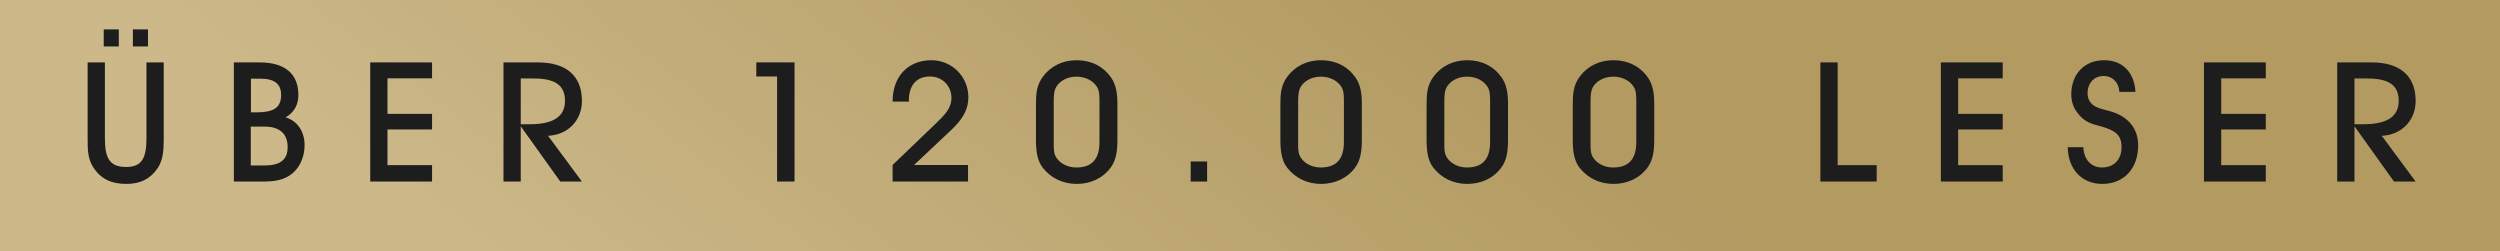
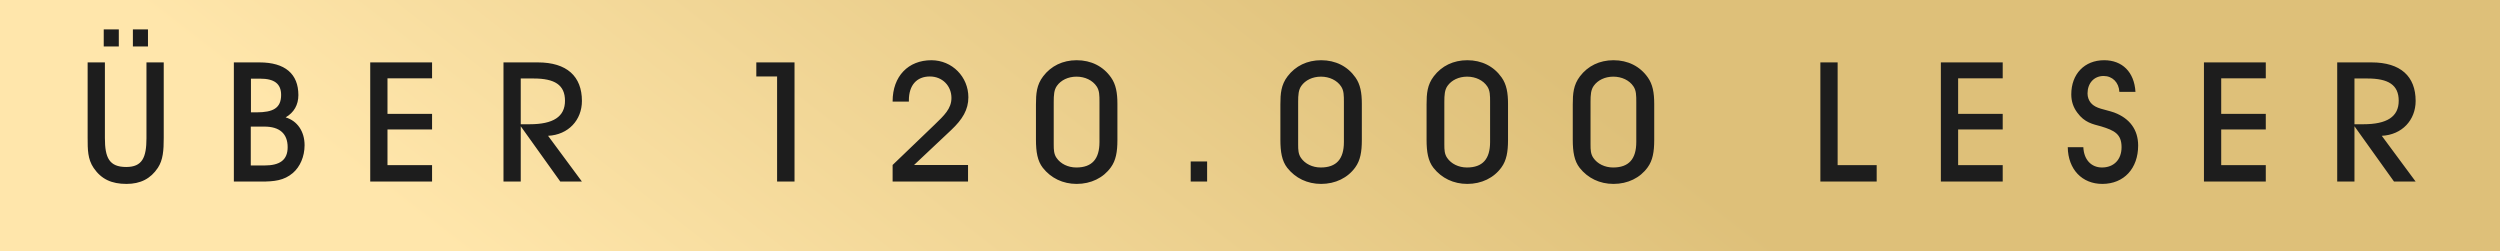
<svg xmlns="http://www.w3.org/2000/svg" width="358" height="36" viewBox="0 0 358 36" fill="none">
  <rect width="358" height="36" fill="url(#paint0_linear_2193_430)" />
-   <rect width="358" height="36" fill="black" fill-opacity="0.2" />
-   <path d="M12.55 8.936V19.76C12.55 21.416 12.55 22.784 13.414 24.056C14.518 25.664 15.982 26.336 18.118 26.336C20.11 26.336 21.574 25.592 22.606 24.032C23.35 22.904 23.446 21.536 23.446 19.76V8.936H20.974V19.784C20.974 22.592 20.35 23.912 18.07 23.912C15.646 23.912 15.022 22.592 15.022 19.784V8.936H12.55ZM14.854 6.656H17.014V4.208H14.854V6.656ZM19.03 6.656H21.19V4.208H19.03V6.656ZM37.16 8.936H33.488V26H37.424C39.272 26 40.664 25.856 41.936 24.776C42.968 23.888 43.616 22.424 43.616 20.792C43.616 18.824 42.584 17.312 40.904 16.808C42.104 16.112 42.728 15.008 42.728 13.616C42.728 10.592 40.832 8.936 37.16 8.936ZM35.912 23.696V18.128H37.856C40.064 18.128 41.192 19.16 41.192 21.08C41.192 22.904 40.088 23.696 37.856 23.696H35.912ZM35.936 16.088V11.264H37.256C39.272 11.264 40.256 11.984 40.256 13.592C40.256 15.488 39.104 16.088 36.728 16.088H35.936ZM61.872 26V23.648H55.488V18.536H61.872V16.304H55.488V11.216H61.872V8.936H53.016V26H61.872ZM74.571 26V18.08L80.235 26H83.331L78.483 19.448C81.387 19.304 83.331 17.192 83.331 14.456C83.331 10.928 81.171 8.936 77.019 8.936H72.099V26H74.571ZM74.571 17.792V11.24H76.419C79.419 11.24 80.907 12.152 80.907 14.432C80.907 16.712 79.227 17.792 75.843 17.792H74.571ZM113.776 26V8.936H108.304V10.952H111.28V26H113.776ZM138.623 26V23.624H130.895L136.199 18.632C137.831 17.096 138.671 15.704 138.671 13.928C138.671 11.024 136.367 8.624 133.367 8.624C130.079 8.624 127.823 10.904 127.823 14.504C127.823 14.504 127.823 14.528 127.823 14.552H130.151C130.151 14.48 130.151 14.408 130.151 14.36C130.151 12.2 131.279 10.952 133.151 10.952C134.975 10.952 136.247 12.32 136.247 14.024C136.247 15.56 135.215 16.52 133.799 17.888L127.823 23.624V26H138.623ZM150.893 20.432V14.6C150.893 13.592 150.941 12.872 151.349 12.296C151.925 11.48 152.957 10.976 154.157 10.976C155.381 10.976 156.461 11.504 157.037 12.368C157.445 12.968 157.445 13.664 157.445 14.624V20.336C157.445 22.784 156.365 23.984 154.133 23.984C152.933 23.984 151.877 23.456 151.301 22.616C150.917 22.064 150.893 21.464 150.893 20.696C150.893 20.6 150.893 20.528 150.893 20.432ZM148.349 20C148.349 21.752 148.565 23.048 149.333 24.032C150.509 25.52 152.213 26.336 154.181 26.336C156.221 26.336 157.997 25.472 159.077 23.96C159.797 22.976 160.013 21.728 160.013 20.072V14.864C160.013 13.28 159.797 12.08 159.101 11.096C157.973 9.488 156.245 8.624 154.181 8.624C152.189 8.624 150.509 9.44 149.381 10.928C148.445 12.152 148.349 13.4 148.349 14.96V20ZM172.86 26V23.12H170.508V26H172.86ZM185.895 20.432V14.6C185.895 13.592 185.943 12.872 186.351 12.296C186.927 11.48 187.959 10.976 189.159 10.976C190.383 10.976 191.463 11.504 192.039 12.368C192.447 12.968 192.447 13.664 192.447 14.624V20.336C192.447 22.784 191.367 23.984 189.135 23.984C187.935 23.984 186.879 23.456 186.303 22.616C185.919 22.064 185.895 21.464 185.895 20.696C185.895 20.6 185.895 20.528 185.895 20.432ZM183.351 20C183.351 21.752 183.567 23.048 184.335 24.032C185.511 25.52 187.215 26.336 189.183 26.336C191.223 26.336 192.999 25.472 194.079 23.96C194.799 22.976 195.015 21.728 195.015 20.072V14.864C195.015 13.28 194.799 12.08 194.103 11.096C192.975 9.488 191.247 8.624 189.183 8.624C187.191 8.624 185.511 9.44 184.383 10.928C183.447 12.152 183.351 13.4 183.351 14.96V20ZM206.829 20.432V14.6C206.829 13.592 206.877 12.872 207.285 12.296C207.861 11.48 208.893 10.976 210.093 10.976C211.317 10.976 212.397 11.504 212.973 12.368C213.381 12.968 213.381 13.664 213.381 14.624V20.336C213.381 22.784 212.301 23.984 210.069 23.984C208.869 23.984 207.813 23.456 207.237 22.616C206.853 22.064 206.829 21.464 206.829 20.696C206.829 20.6 206.829 20.528 206.829 20.432ZM204.285 20C204.285 21.752 204.501 23.048 205.269 24.032C206.445 25.52 208.149 26.336 210.117 26.336C212.157 26.336 213.933 25.472 215.013 23.96C215.733 22.976 215.949 21.728 215.949 20.072V14.864C215.949 13.28 215.733 12.08 215.037 11.096C213.909 9.488 212.181 8.624 210.117 8.624C208.125 8.624 206.445 9.44 205.317 10.928C204.381 12.152 204.285 13.4 204.285 14.96V20ZM227.764 20.432V14.6C227.764 13.592 227.812 12.872 228.22 12.296C228.796 11.48 229.828 10.976 231.028 10.976C232.252 10.976 233.332 11.504 233.908 12.368C234.316 12.968 234.316 13.664 234.316 14.624V20.336C234.316 22.784 233.236 23.984 231.004 23.984C229.804 23.984 228.748 23.456 228.172 22.616C227.788 22.064 227.764 21.464 227.764 20.696C227.764 20.6 227.764 20.528 227.764 20.432ZM225.22 20C225.22 21.752 225.436 23.048 226.204 24.032C227.38 25.52 229.084 26.336 231.052 26.336C233.092 26.336 234.868 25.472 235.948 23.96C236.668 22.976 236.884 21.728 236.884 20.072V14.864C236.884 13.28 236.668 12.08 235.972 11.096C234.844 9.488 233.116 8.624 231.052 8.624C229.06 8.624 227.38 9.44 226.252 10.928C225.316 12.152 225.22 13.4 225.22 14.96V20ZM268.741 26V23.648H263.149V8.936H260.677V26H268.741ZM286.788 26V23.648H280.404V18.536H286.788V16.304H280.404V11.216H286.788V8.936H277.932V26H286.788ZM296.103 21.08C296.151 24.272 298.167 26.336 301.047 26.336C304.167 26.336 306.183 24.104 306.183 20.84C306.183 18.584 304.983 16.952 302.751 16.112C301.359 15.632 300.135 15.584 299.415 14.744C299.103 14.36 298.935 13.904 298.935 13.376C298.935 11.936 299.847 10.88 301.239 10.88C302.487 10.88 303.423 11.792 303.495 13.16H305.799C305.631 10.304 303.903 8.624 301.311 8.624C298.503 8.624 296.607 10.592 296.607 13.52C296.607 14.504 296.895 15.368 297.471 16.136C298.527 17.576 299.679 17.768 300.903 18.104C302.775 18.68 303.807 19.184 303.807 21.08C303.807 22.856 302.703 23.984 300.999 23.984C299.487 23.984 298.407 22.88 298.335 21.08H296.103ZM324.461 26V23.648H318.077V18.536H324.461V16.304H318.077V11.216H324.461V8.936H315.605V26H324.461ZM337.16 26V18.08L342.824 26H345.92L341.072 19.448C343.976 19.304 345.92 17.192 345.92 14.456C345.92 10.928 343.76 8.936 339.608 8.936H334.688V26H337.16ZM337.16 17.792V11.24H339.008C342.008 11.24 343.496 12.152 343.496 14.432C343.496 16.712 341.816 17.792 338.432 17.792H337.16Z" fill="#1D1D1D" />
+   <path d="M12.55 8.936V19.76C12.55 21.416 12.55 22.784 13.414 24.056C14.518 25.664 15.982 26.336 18.118 26.336C20.11 26.336 21.574 25.592 22.606 24.032C23.35 22.904 23.446 21.536 23.446 19.76V8.936H20.974V19.784C20.974 22.592 20.35 23.912 18.07 23.912C15.646 23.912 15.022 22.592 15.022 19.784V8.936H12.55ZM14.854 6.656H17.014V4.208H14.854V6.656ZM19.03 6.656H21.19V4.208H19.03V6.656ZM37.16 8.936H33.488V26H37.424C39.272 26 40.664 25.856 41.936 24.776C42.968 23.888 43.616 22.424 43.616 20.792C43.616 18.824 42.584 17.312 40.904 16.808C42.104 16.112 42.728 15.008 42.728 13.616C42.728 10.592 40.832 8.936 37.16 8.936ZM35.912 23.696V18.128H37.856C40.064 18.128 41.192 19.16 41.192 21.08C41.192 22.904 40.088 23.696 37.856 23.696H35.912ZM35.936 16.088V11.264H37.256C39.272 11.264 40.256 11.984 40.256 13.592C40.256 15.488 39.104 16.088 36.728 16.088H35.936ZM61.872 26V23.648H55.488V18.536H61.872V16.304H55.488V11.216H61.872V8.936H53.016V26H61.872ZM74.571 26V18.08L80.235 26H83.331L78.483 19.448C81.387 19.304 83.331 17.192 83.331 14.456C83.331 10.928 81.171 8.936 77.019 8.936H72.099V26H74.571ZM74.571 17.792V11.24H76.419C79.419 11.24 80.907 12.152 80.907 14.432C80.907 16.712 79.227 17.792 75.843 17.792H74.571ZM113.776 26V8.936H108.304V10.952H111.28V26H113.776ZM138.623 26V23.624H130.895L136.199 18.632C137.831 17.096 138.671 15.704 138.671 13.928C138.671 11.024 136.367 8.624 133.367 8.624C130.079 8.624 127.823 10.904 127.823 14.504C127.823 14.504 127.823 14.528 127.823 14.552H130.151C130.151 14.48 130.151 14.408 130.151 14.36C130.151 12.2 131.279 10.952 133.151 10.952C134.975 10.952 136.247 12.32 136.247 14.024C136.247 15.56 135.215 16.52 133.799 17.888L127.823 23.624V26H138.623ZM150.893 20.432V14.6C150.893 13.592 150.941 12.872 151.349 12.296C151.925 11.48 152.957 10.976 154.157 10.976C155.381 10.976 156.461 11.504 157.037 12.368C157.445 12.968 157.445 13.664 157.445 14.624V20.336C157.445 22.784 156.365 23.984 154.133 23.984C152.933 23.984 151.877 23.456 151.301 22.616C150.917 22.064 150.893 21.464 150.893 20.696C150.893 20.6 150.893 20.528 150.893 20.432ZM148.349 20C148.349 21.752 148.565 23.048 149.333 24.032C150.509 25.52 152.213 26.336 154.181 26.336C156.221 26.336 157.997 25.472 159.077 23.96C159.797 22.976 160.013 21.728 160.013 20.072V14.864C160.013 13.28 159.797 12.08 159.101 11.096C157.973 9.488 156.245 8.624 154.181 8.624C152.189 8.624 150.509 9.44 149.381 10.928C148.445 12.152 148.349 13.4 148.349 14.96V20ZM172.86 26V23.12H170.508V26H172.86ZM185.895 20.432V14.6C185.895 13.592 185.943 12.872 186.351 12.296C186.927 11.48 187.959 10.976 189.159 10.976C190.383 10.976 191.463 11.504 192.039 12.368C192.447 12.968 192.447 13.664 192.447 14.624V20.336C192.447 22.784 191.367 23.984 189.135 23.984C187.935 23.984 186.879 23.456 186.303 22.616C185.919 22.064 185.895 21.464 185.895 20.696C185.895 20.6 185.895 20.528 185.895 20.432ZM183.351 20C183.351 21.752 183.567 23.048 184.335 24.032C185.511 25.52 187.215 26.336 189.183 26.336C191.223 26.336 192.999 25.472 194.079 23.96C194.799 22.976 195.015 21.728 195.015 20.072V14.864C195.015 13.28 194.799 12.08 194.103 11.096C192.975 9.488 191.247 8.624 189.183 8.624C187.191 8.624 185.511 9.44 184.383 10.928C183.447 12.152 183.351 13.4 183.351 14.96V20ZM206.829 20.432V14.6C206.829 13.592 206.877 12.872 207.285 12.296C207.861 11.48 208.893 10.976 210.093 10.976C211.317 10.976 212.397 11.504 212.973 12.368C213.381 12.968 213.381 13.664 213.381 14.624V20.336C213.381 22.784 212.301 23.984 210.069 23.984C208.869 23.984 207.813 23.456 207.237 22.616C206.853 22.064 206.829 21.464 206.829 20.696C206.829 20.6 206.829 20.528 206.829 20.432ZM204.285 20C204.285 21.752 204.501 23.048 205.269 24.032C206.445 25.52 208.149 26.336 210.117 26.336C212.157 26.336 213.933 25.472 215.013 23.96C215.733 22.976 215.949 21.728 215.949 20.072V14.864C215.949 13.28 215.733 12.08 215.037 11.096C213.909 9.488 212.181 8.624 210.117 8.624C208.125 8.624 206.445 9.44 205.317 10.928C204.381 12.152 204.285 13.4 204.285 14.96V20ZM227.764 20.432V14.6C227.764 13.592 227.812 12.872 228.22 12.296C228.796 11.48 229.828 10.976 231.028 10.976C232.252 10.976 233.332 11.504 233.908 12.368C234.316 12.968 234.316 13.664 234.316 14.624V20.336C234.316 22.784 233.236 23.984 231.004 23.984C229.804 23.984 228.748 23.456 228.172 22.616C227.788 22.064 227.764 21.464 227.764 20.696C227.764 20.6 227.764 20.528 227.764 20.432ZM225.22 20C225.22 21.752 225.436 23.048 226.204 24.032C227.38 25.52 229.084 26.336 231.052 26.336C233.092 26.336 234.868 25.472 235.948 23.96C236.668 22.976 236.884 21.728 236.884 20.072V14.864C236.884 13.28 236.668 12.08 235.972 11.096C234.844 9.488 233.116 8.624 231.052 8.624C229.06 8.624 227.38 9.44 226.252 10.928C225.316 12.152 225.22 13.4 225.22 14.96V20ZM268.741 26V23.648H263.149V8.936H260.677V26H268.741ZM286.788 26V23.648H280.404V18.536H286.788V16.304H280.404V11.216H286.788V8.936H277.932V26H286.788M296.103 21.08C296.151 24.272 298.167 26.336 301.047 26.336C304.167 26.336 306.183 24.104 306.183 20.84C306.183 18.584 304.983 16.952 302.751 16.112C301.359 15.632 300.135 15.584 299.415 14.744C299.103 14.36 298.935 13.904 298.935 13.376C298.935 11.936 299.847 10.88 301.239 10.88C302.487 10.88 303.423 11.792 303.495 13.16H305.799C305.631 10.304 303.903 8.624 301.311 8.624C298.503 8.624 296.607 10.592 296.607 13.52C296.607 14.504 296.895 15.368 297.471 16.136C298.527 17.576 299.679 17.768 300.903 18.104C302.775 18.68 303.807 19.184 303.807 21.08C303.807 22.856 302.703 23.984 300.999 23.984C299.487 23.984 298.407 22.88 298.335 21.08H296.103ZM324.461 26V23.648H318.077V18.536H324.461V16.304H318.077V11.216H324.461V8.936H315.605V26H324.461ZM337.16 26V18.08L342.824 26H345.92L341.072 19.448C343.976 19.304 345.92 17.192 345.92 14.456C345.92 10.928 343.76 8.936 339.608 8.936H334.688V26H337.16ZM337.16 17.792V11.24H339.008C342.008 11.24 343.496 12.152 343.496 14.432C343.496 16.712 341.816 17.792 338.432 17.792H337.16Z" fill="#1D1D1D" />
  <defs>
    <linearGradient id="paint0_linear_2193_430" x1="314.606" y1="5.596" x2="186.964" y2="170.241" gradientUnits="userSpaceOnUse">
      <stop stop-color="#DEC079" />
      <stop offset="0.288" stop-color="#DEC079" />
      <stop offset="0.849" stop-color="#FFE6AB" />
    </linearGradient>
  </defs>
</svg>